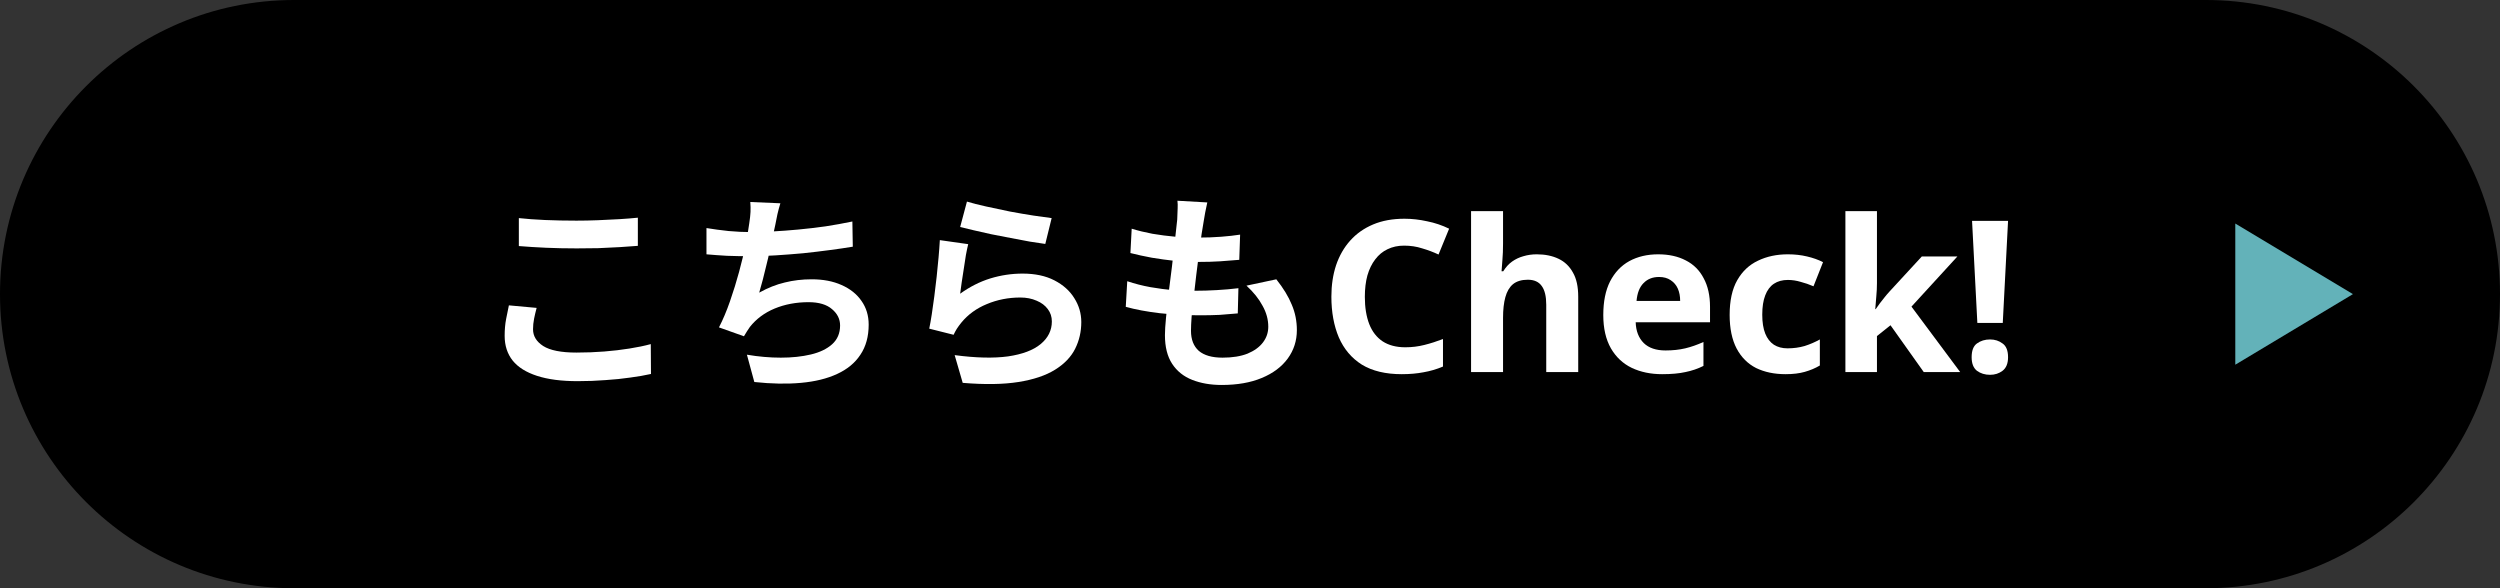
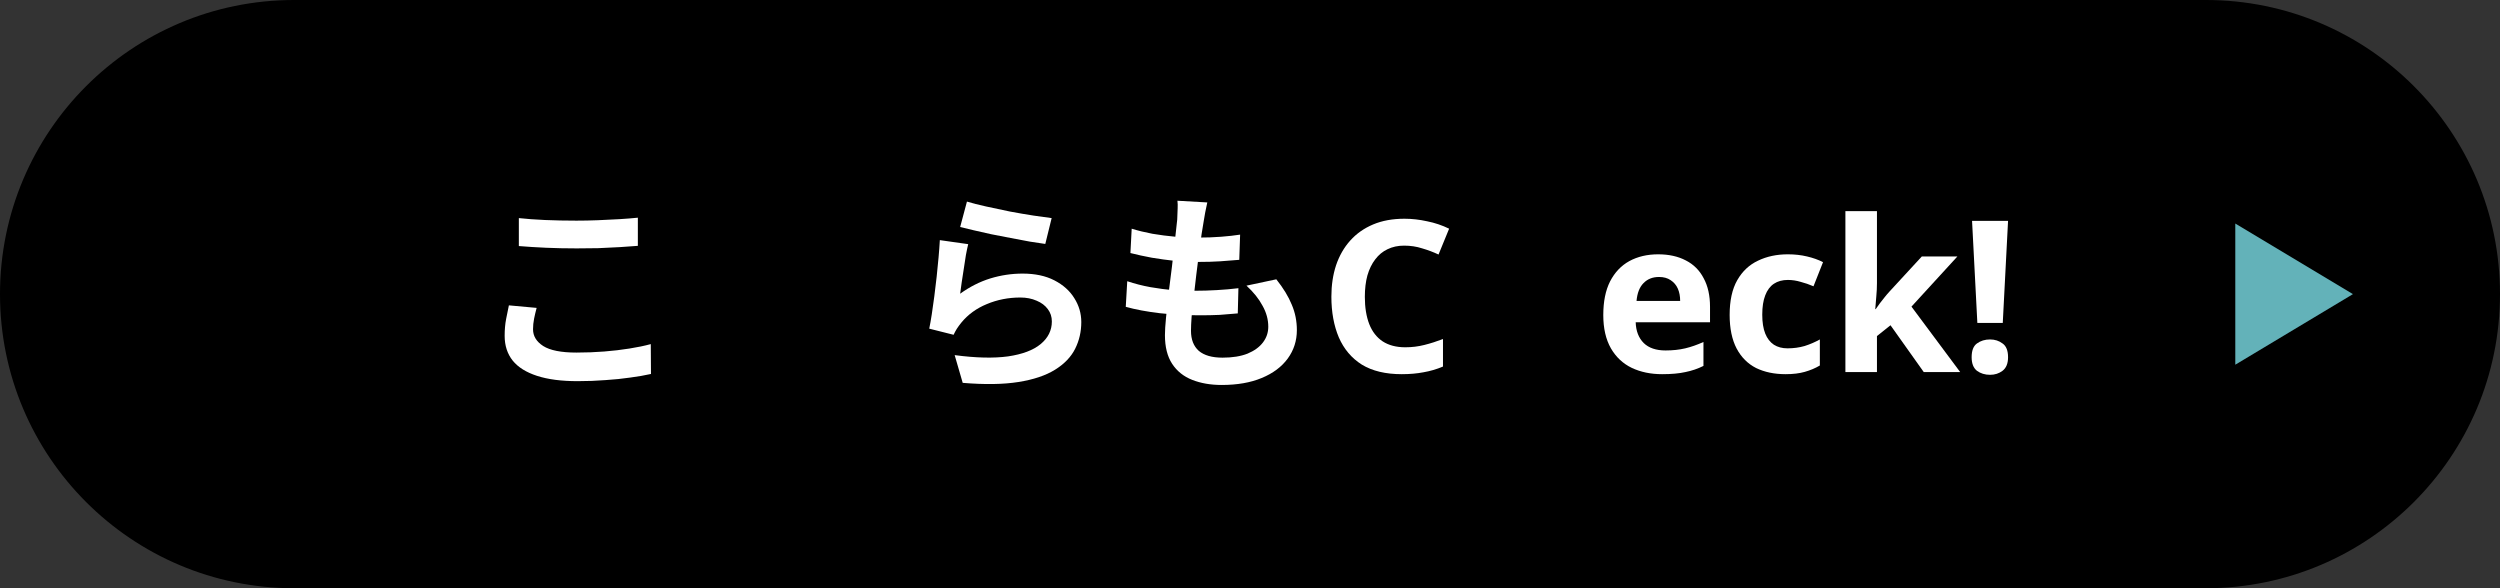
<svg xmlns="http://www.w3.org/2000/svg" width="340" height="80" viewBox="0 0 340 80" fill="none">
  <rect x="0" y="0" width="340" height="80" fill="#333333" stroke="none" />
  <path d="M0 40C0 17.909 17.909 0 40 0H300C322.091 0 340 17.909 340 40C340 62.091 322.091 80 300 80H40C17.909 80 0 62.091 0 40Z" fill="black" />
  <path d="M272.376 43.918H268.92L268.2 30.037H273.096L272.376 43.918ZM268.143 48.584C268.143 47.681 268.383 47.057 268.863 46.712C269.362 46.347 269.957 46.165 270.648 46.165C271.301 46.165 271.867 46.347 272.347 46.712C272.847 47.057 273.096 47.681 273.096 48.584C273.096 49.429 272.847 50.043 272.347 50.427C271.867 50.792 271.301 50.974 270.648 50.974C269.957 50.974 269.362 50.792 268.863 50.427C268.383 50.043 268.143 49.429 268.143 48.584Z" fill="white" />
  <path d="M255.266 38.504C255.266 39.099 255.237 39.694 255.179 40.289C255.141 40.865 255.093 41.451 255.035 42.046H255.093C255.285 41.778 255.477 41.509 255.669 41.24C255.88 40.971 256.091 40.702 256.302 40.434C256.514 40.165 256.734 39.906 256.965 39.656L261.371 34.875H266.21L259.96 41.701L266.584 50.6H261.63L257.109 44.235L255.266 45.704V50.6H250.974V28.712H255.266V38.504Z" fill="white" />
  <path d="M242.835 50.888C241.318 50.888 239.984 50.61 238.832 50.053C237.699 49.477 236.816 48.594 236.182 47.403C235.548 46.194 235.232 44.667 235.232 42.824C235.232 40.885 235.577 39.31 236.268 38.101C236.96 36.891 237.9 36.008 239.091 35.451C240.281 34.875 241.635 34.587 243.152 34.587C244.073 34.587 244.937 34.683 245.744 34.875C246.569 35.067 247.299 35.326 247.932 35.653L246.636 38.936C246.06 38.686 245.475 38.485 244.88 38.331C244.304 38.158 243.728 38.072 243.152 38.072C242.403 38.072 241.769 38.245 241.251 38.59C240.732 38.936 240.339 39.464 240.07 40.174C239.801 40.866 239.667 41.739 239.667 42.795C239.667 43.832 239.801 44.686 240.07 45.358C240.339 46.03 240.732 46.539 241.251 46.885C241.769 47.211 242.384 47.374 243.094 47.374C243.92 47.374 244.697 47.269 245.427 47.058C246.156 46.827 246.848 46.53 247.5 46.165V49.707C246.886 50.072 246.204 50.36 245.456 50.571C244.726 50.782 243.852 50.888 242.835 50.888Z" fill="white" />
  <path d="M225.507 34.587C226.966 34.587 228.223 34.866 229.279 35.422C230.335 35.96 231.142 36.766 231.699 37.842C232.275 38.898 232.563 40.194 232.563 41.73V43.832H222.454C222.492 45.022 222.857 45.963 223.548 46.654C224.239 47.326 225.228 47.662 226.515 47.662C227.494 47.662 228.387 47.566 229.193 47.374C229.999 47.182 230.825 46.894 231.67 46.51V49.765C230.902 50.149 230.086 50.427 229.222 50.6C228.377 50.792 227.321 50.888 226.054 50.888C224.499 50.888 223.116 50.6 221.907 50.024C220.716 49.448 219.775 48.565 219.084 47.374C218.393 46.165 218.047 44.658 218.047 42.853C218.047 41.01 218.355 39.483 218.969 38.274C219.603 37.045 220.476 36.123 221.59 35.509C222.723 34.894 224.028 34.587 225.507 34.587ZM225.622 37.669C224.758 37.669 224.057 37.947 223.519 38.504C222.982 39.042 222.665 39.848 222.569 40.923H228.502C228.502 40.29 228.396 39.733 228.185 39.253C227.974 38.773 227.647 38.389 227.206 38.101C226.783 37.813 226.255 37.669 225.622 37.669Z" fill="white" />
-   <path d="M204.414 33.118C204.414 33.963 204.385 34.712 204.327 35.365C204.289 35.998 204.251 36.507 204.212 36.891H204.443C204.788 36.334 205.191 35.893 205.652 35.566C206.113 35.24 206.622 35 207.179 34.846C207.755 34.673 208.359 34.587 208.993 34.587C210.126 34.587 211.115 34.789 211.959 35.192C212.804 35.595 213.457 36.219 213.918 37.064C214.398 37.889 214.638 38.984 214.638 40.347V50.6H210.289V41.441C210.289 40.309 210.087 39.464 209.684 38.907C209.281 38.331 208.647 38.043 207.783 38.043C206.939 38.043 206.267 38.245 205.767 38.648C205.287 39.051 204.942 39.637 204.731 40.405C204.519 41.173 204.414 42.114 204.414 43.227V50.6H200.065V28.712H204.414V33.118Z" fill="white" />
  <path d="M190.947 33.406C190.121 33.406 189.372 33.569 188.7 33.896C188.048 34.203 187.491 34.664 187.03 35.278C186.569 35.873 186.214 36.603 185.964 37.467C185.734 38.312 185.619 39.281 185.619 40.376C185.619 41.816 185.82 43.054 186.224 44.091C186.627 45.108 187.232 45.886 188.038 46.424C188.864 46.961 189.891 47.23 191.12 47.23C192.022 47.23 192.886 47.124 193.712 46.913C194.556 46.702 195.401 46.433 196.246 46.107V49.851C195.382 50.216 194.499 50.475 193.596 50.629C192.713 50.801 191.724 50.888 190.63 50.888C188.441 50.888 186.636 50.456 185.216 49.592C183.814 48.709 182.768 47.47 182.076 45.877C181.404 44.283 181.068 42.44 181.068 40.347C181.068 38.792 181.28 37.371 181.702 36.084C182.144 34.779 182.787 33.656 183.632 32.715C184.476 31.774 185.513 31.044 186.742 30.526C187.971 30.008 189.392 29.748 191.004 29.748C192.022 29.748 193.049 29.864 194.086 30.094C195.142 30.305 196.14 30.641 197.081 31.102L195.641 34.616C194.95 34.289 194.211 34.011 193.424 33.781C192.656 33.531 191.83 33.406 190.947 33.406Z" fill="white" />
  <path d="M164.192 27.531C164.076 28.049 163.98 28.51 163.904 28.913C163.827 29.317 163.76 29.71 163.702 30.094C163.625 30.497 163.529 31.083 163.414 31.851C163.318 32.6 163.203 33.454 163.068 34.414C162.953 35.355 162.828 36.344 162.694 37.38C162.579 38.398 162.464 39.397 162.348 40.376C162.233 41.355 162.137 42.248 162.06 43.054C162.003 43.861 161.974 44.504 161.974 44.984C161.974 46.174 162.329 47.086 163.04 47.72C163.769 48.334 164.844 48.641 166.265 48.641C167.609 48.641 168.742 48.459 169.664 48.094C170.585 47.71 171.286 47.201 171.766 46.568C172.246 45.934 172.486 45.224 172.486 44.437C172.486 43.457 172.227 42.507 171.708 41.585C171.209 40.645 170.48 39.733 169.52 38.849L173.58 37.985C174.54 39.195 175.241 40.347 175.683 41.441C176.144 42.517 176.374 43.669 176.374 44.897C176.374 46.337 175.961 47.624 175.136 48.757C174.31 49.889 173.129 50.773 171.593 51.406C170.076 52.04 168.262 52.356 166.15 52.356C164.652 52.356 163.318 52.126 162.147 51.665C160.976 51.205 160.064 50.475 159.411 49.477C158.758 48.478 158.432 47.182 158.432 45.589C158.432 44.993 158.48 44.206 158.576 43.227C158.672 42.228 158.787 41.134 158.921 39.944C159.075 38.734 159.228 37.515 159.382 36.286C159.536 35.038 159.67 33.857 159.785 32.744C159.92 31.63 160.025 30.67 160.102 29.864C160.14 29.192 160.16 28.683 160.16 28.337C160.179 27.973 160.169 27.627 160.131 27.3L164.192 27.531ZM153.91 31.102C154.774 31.371 155.715 31.601 156.732 31.793C157.75 31.966 158.796 32.1 159.872 32.197C160.947 32.273 161.964 32.312 162.924 32.312C164.057 32.312 165.113 32.273 166.092 32.197C167.072 32.12 167.926 32.024 168.656 31.909L168.54 35.336C167.676 35.413 166.812 35.48 165.948 35.537C165.084 35.595 164.048 35.624 162.838 35.624C161.859 35.624 160.841 35.576 159.785 35.48C158.729 35.364 157.683 35.221 156.646 35.048C155.609 34.856 154.64 34.645 153.737 34.414L153.91 31.102ZM153.305 38.245C154.342 38.59 155.388 38.859 156.444 39.051C157.52 39.243 158.576 39.377 159.612 39.454C160.668 39.512 161.676 39.541 162.636 39.541C163.52 39.541 164.47 39.512 165.488 39.454C166.524 39.397 167.504 39.31 168.425 39.195L168.339 42.622C167.532 42.699 166.707 42.766 165.862 42.824C165.017 42.862 164.144 42.881 163.241 42.881C161.321 42.881 159.478 42.785 157.712 42.593C155.945 42.382 154.409 42.094 153.104 41.729L153.305 38.245Z" fill="white" />
  <path d="M131.504 27.416C132.195 27.627 133.059 27.848 134.096 28.078C135.132 28.309 136.217 28.539 137.35 28.769C138.483 28.981 139.548 29.163 140.547 29.317C141.564 29.47 142.39 29.585 143.024 29.662L142.16 33.176C141.584 33.099 140.883 32.993 140.057 32.859C139.251 32.705 138.387 32.542 137.465 32.369C136.563 32.197 135.67 32.024 134.787 31.851C133.904 31.659 133.097 31.477 132.368 31.304C131.638 31.131 131.043 30.987 130.582 30.872L131.504 27.416ZM131.676 33.205C131.58 33.589 131.475 34.088 131.36 34.702C131.264 35.297 131.168 35.921 131.072 36.574C130.976 37.227 130.88 37.851 130.784 38.446C130.707 39.041 130.64 39.541 130.582 39.944C131.888 39.003 133.251 38.312 134.672 37.87C136.112 37.429 137.58 37.208 139.078 37.208C140.768 37.208 142.208 37.515 143.398 38.129C144.588 38.744 145.491 39.55 146.105 40.549C146.739 41.547 147.056 42.632 147.056 43.803C147.056 45.109 146.777 46.318 146.22 47.432C145.664 48.545 144.752 49.496 143.484 50.283C142.217 51.07 140.556 51.627 138.502 51.953C136.448 52.28 133.923 52.318 130.928 52.069L129.833 48.296C132.713 48.68 135.132 48.737 137.091 48.469C139.049 48.181 140.528 47.624 141.526 46.798C142.544 45.953 143.052 44.926 143.052 43.717C143.052 43.083 142.87 42.526 142.505 42.046C142.14 41.547 141.632 41.163 140.979 40.894C140.326 40.606 139.587 40.462 138.761 40.462C137.148 40.462 135.632 40.76 134.211 41.355C132.809 41.931 131.657 42.766 130.755 43.861C130.505 44.168 130.294 44.456 130.121 44.725C129.968 44.974 129.824 45.243 129.689 45.531L126.377 44.696C126.492 44.139 126.608 43.486 126.723 42.737C126.838 41.969 126.953 41.153 127.068 40.289C127.184 39.406 127.289 38.523 127.385 37.64C127.481 36.757 127.568 35.883 127.644 35.019C127.721 34.155 127.779 33.368 127.817 32.657L131.676 33.205Z" fill="white" />
-   <path d="M106.131 27.646C105.977 28.145 105.843 28.645 105.728 29.144C105.632 29.624 105.536 30.104 105.44 30.584C105.344 31.045 105.228 31.573 105.094 32.168C104.979 32.763 104.844 33.397 104.691 34.069C104.556 34.721 104.403 35.384 104.23 36.056C104.076 36.728 103.913 37.39 103.74 38.043C103.568 38.677 103.404 39.262 103.251 39.8C104.422 39.147 105.584 38.686 106.736 38.417C107.888 38.129 109.107 37.985 110.393 37.985C111.948 37.985 113.302 38.245 114.454 38.763C115.625 39.281 116.528 40.001 117.161 40.923C117.814 41.845 118.14 42.92 118.14 44.149C118.14 45.761 117.766 47.125 117.017 48.238C116.288 49.352 115.232 50.225 113.849 50.859C112.486 51.493 110.844 51.896 108.924 52.069C107.024 52.241 104.912 52.203 102.588 51.953L101.58 48.238C103.155 48.507 104.691 48.641 106.188 48.641C107.705 48.641 109.068 48.497 110.278 48.209C111.488 47.921 112.448 47.461 113.158 46.827C113.888 46.174 114.252 45.32 114.252 44.264C114.252 43.4 113.888 42.661 113.158 42.046C112.428 41.413 111.363 41.096 109.961 41.096C108.291 41.096 106.755 41.384 105.353 41.96C103.971 42.536 102.848 43.371 101.984 44.465C101.849 44.677 101.715 44.878 101.58 45.07C101.465 45.262 101.331 45.483 101.177 45.733L97.779 44.523C98.316 43.486 98.816 42.305 99.276 40.981C99.737 39.656 100.15 38.321 100.515 36.977C100.88 35.633 101.177 34.385 101.408 33.233C101.638 32.062 101.801 31.112 101.897 30.382C101.993 29.768 102.051 29.249 102.07 28.827C102.089 28.385 102.08 27.934 102.041 27.473L106.131 27.646ZM96.08 31.016C97.001 31.169 98 31.304 99.075 31.419C100.15 31.515 101.139 31.563 102.041 31.563C102.963 31.563 103.971 31.534 105.065 31.477C106.179 31.419 107.35 31.333 108.579 31.217C109.808 31.102 111.036 30.958 112.265 30.785C113.513 30.593 114.732 30.373 115.923 30.123L115.98 33.55C115.059 33.704 114.012 33.857 112.841 34.011C111.689 34.165 110.48 34.309 109.212 34.443C107.945 34.558 106.697 34.654 105.468 34.731C104.24 34.808 103.107 34.846 102.07 34.846C100.956 34.846 99.891 34.827 98.873 34.789C97.875 34.731 96.944 34.664 96.08 34.587V31.016Z" fill="white" />
  <path d="M70.563 29.662C71.619 29.777 72.809 29.864 74.134 29.922C75.459 29.979 76.88 30.008 78.396 30.008C79.337 30.008 80.307 29.989 81.305 29.95C82.323 29.912 83.302 29.864 84.243 29.806C85.184 29.749 86.019 29.681 86.748 29.605V33.435C86.076 33.493 85.26 33.55 84.3 33.608C83.36 33.666 82.371 33.714 81.334 33.752C80.316 33.771 79.347 33.781 78.425 33.781C76.928 33.781 75.536 33.752 74.249 33.694C72.963 33.637 71.734 33.56 70.563 33.464V29.662ZM72.982 41.873C72.848 42.373 72.732 42.862 72.636 43.342C72.54 43.822 72.492 44.302 72.492 44.782C72.492 45.704 72.953 46.462 73.875 47.057C74.816 47.653 76.323 47.95 78.396 47.95C79.702 47.95 80.96 47.902 82.169 47.806C83.379 47.71 84.521 47.576 85.596 47.403C86.691 47.23 87.66 47.029 88.505 46.798L88.534 50.859C87.689 51.051 86.748 51.214 85.712 51.349C84.675 51.502 83.552 51.617 82.342 51.694C81.152 51.79 79.884 51.838 78.54 51.838C76.352 51.838 74.518 51.598 73.04 51.118C71.561 50.638 70.457 49.947 69.728 49.045C68.998 48.123 68.633 47 68.633 45.675C68.633 44.83 68.7 44.062 68.835 43.371C68.969 42.68 69.094 42.066 69.209 41.528L72.982 41.873Z" fill="white" />
  <path d="M320 40L304 49.6L304 30.4L320 40Z" fill="#63B2B9" />
</svg>